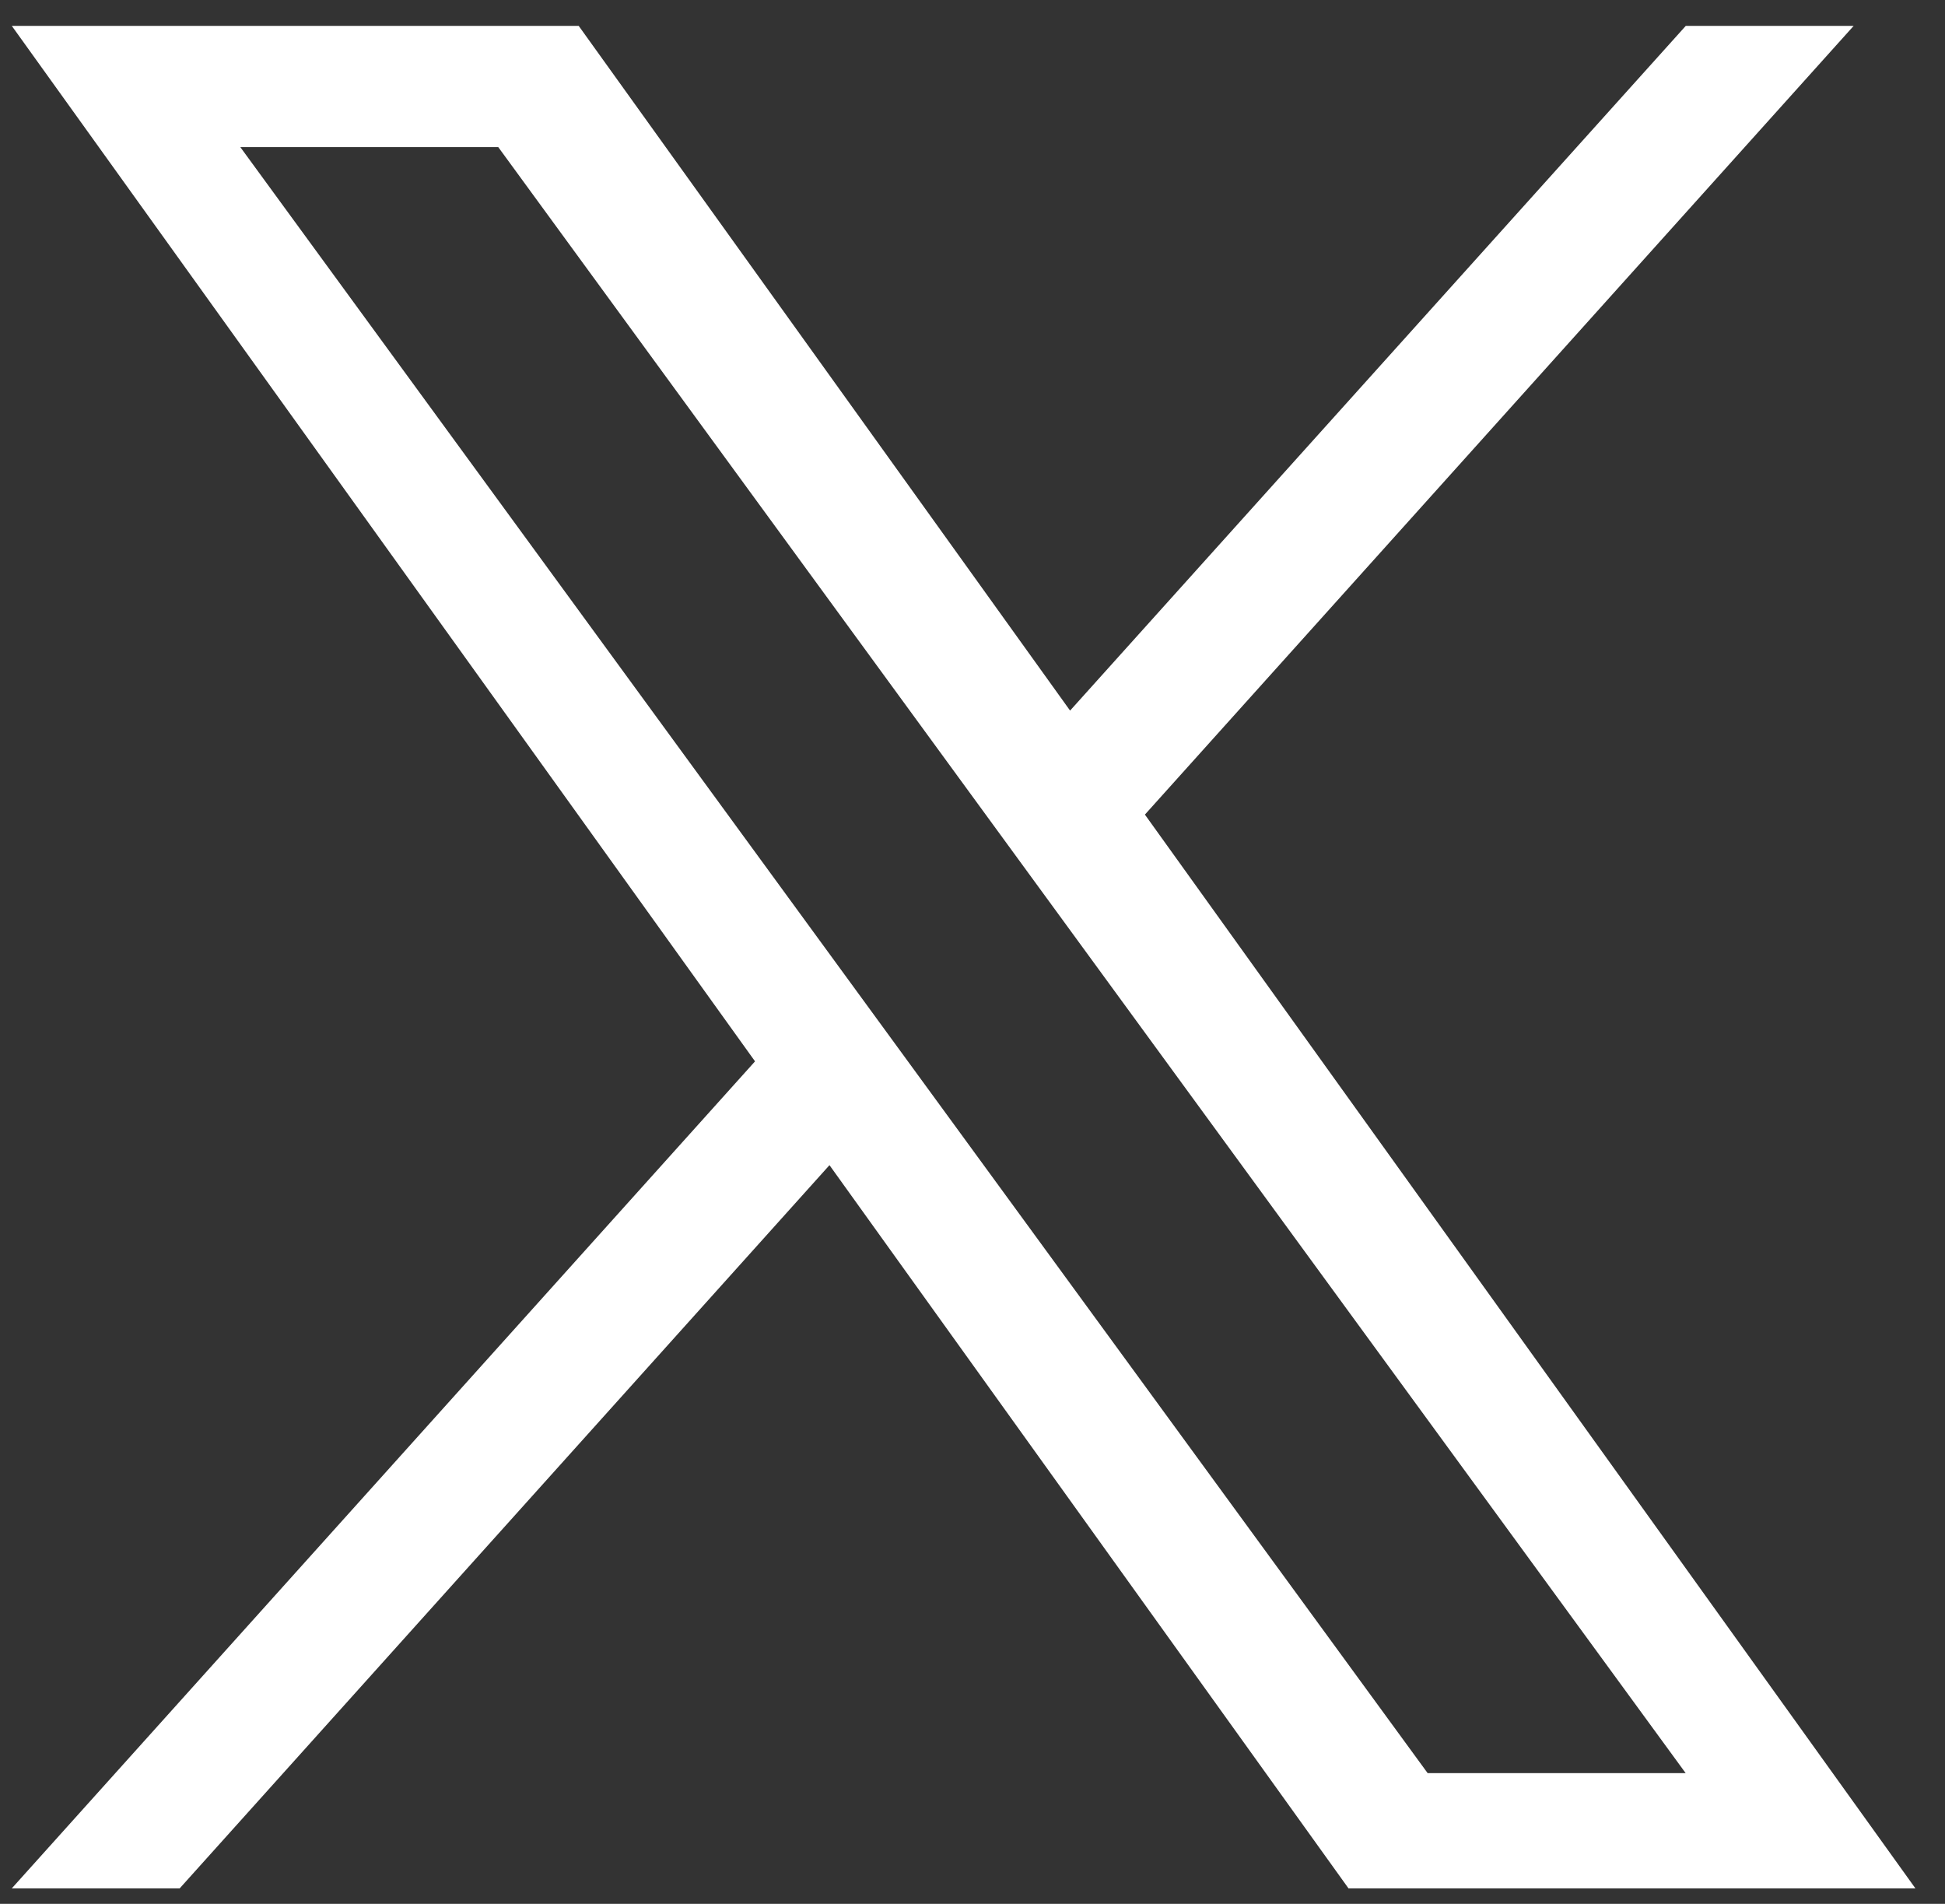
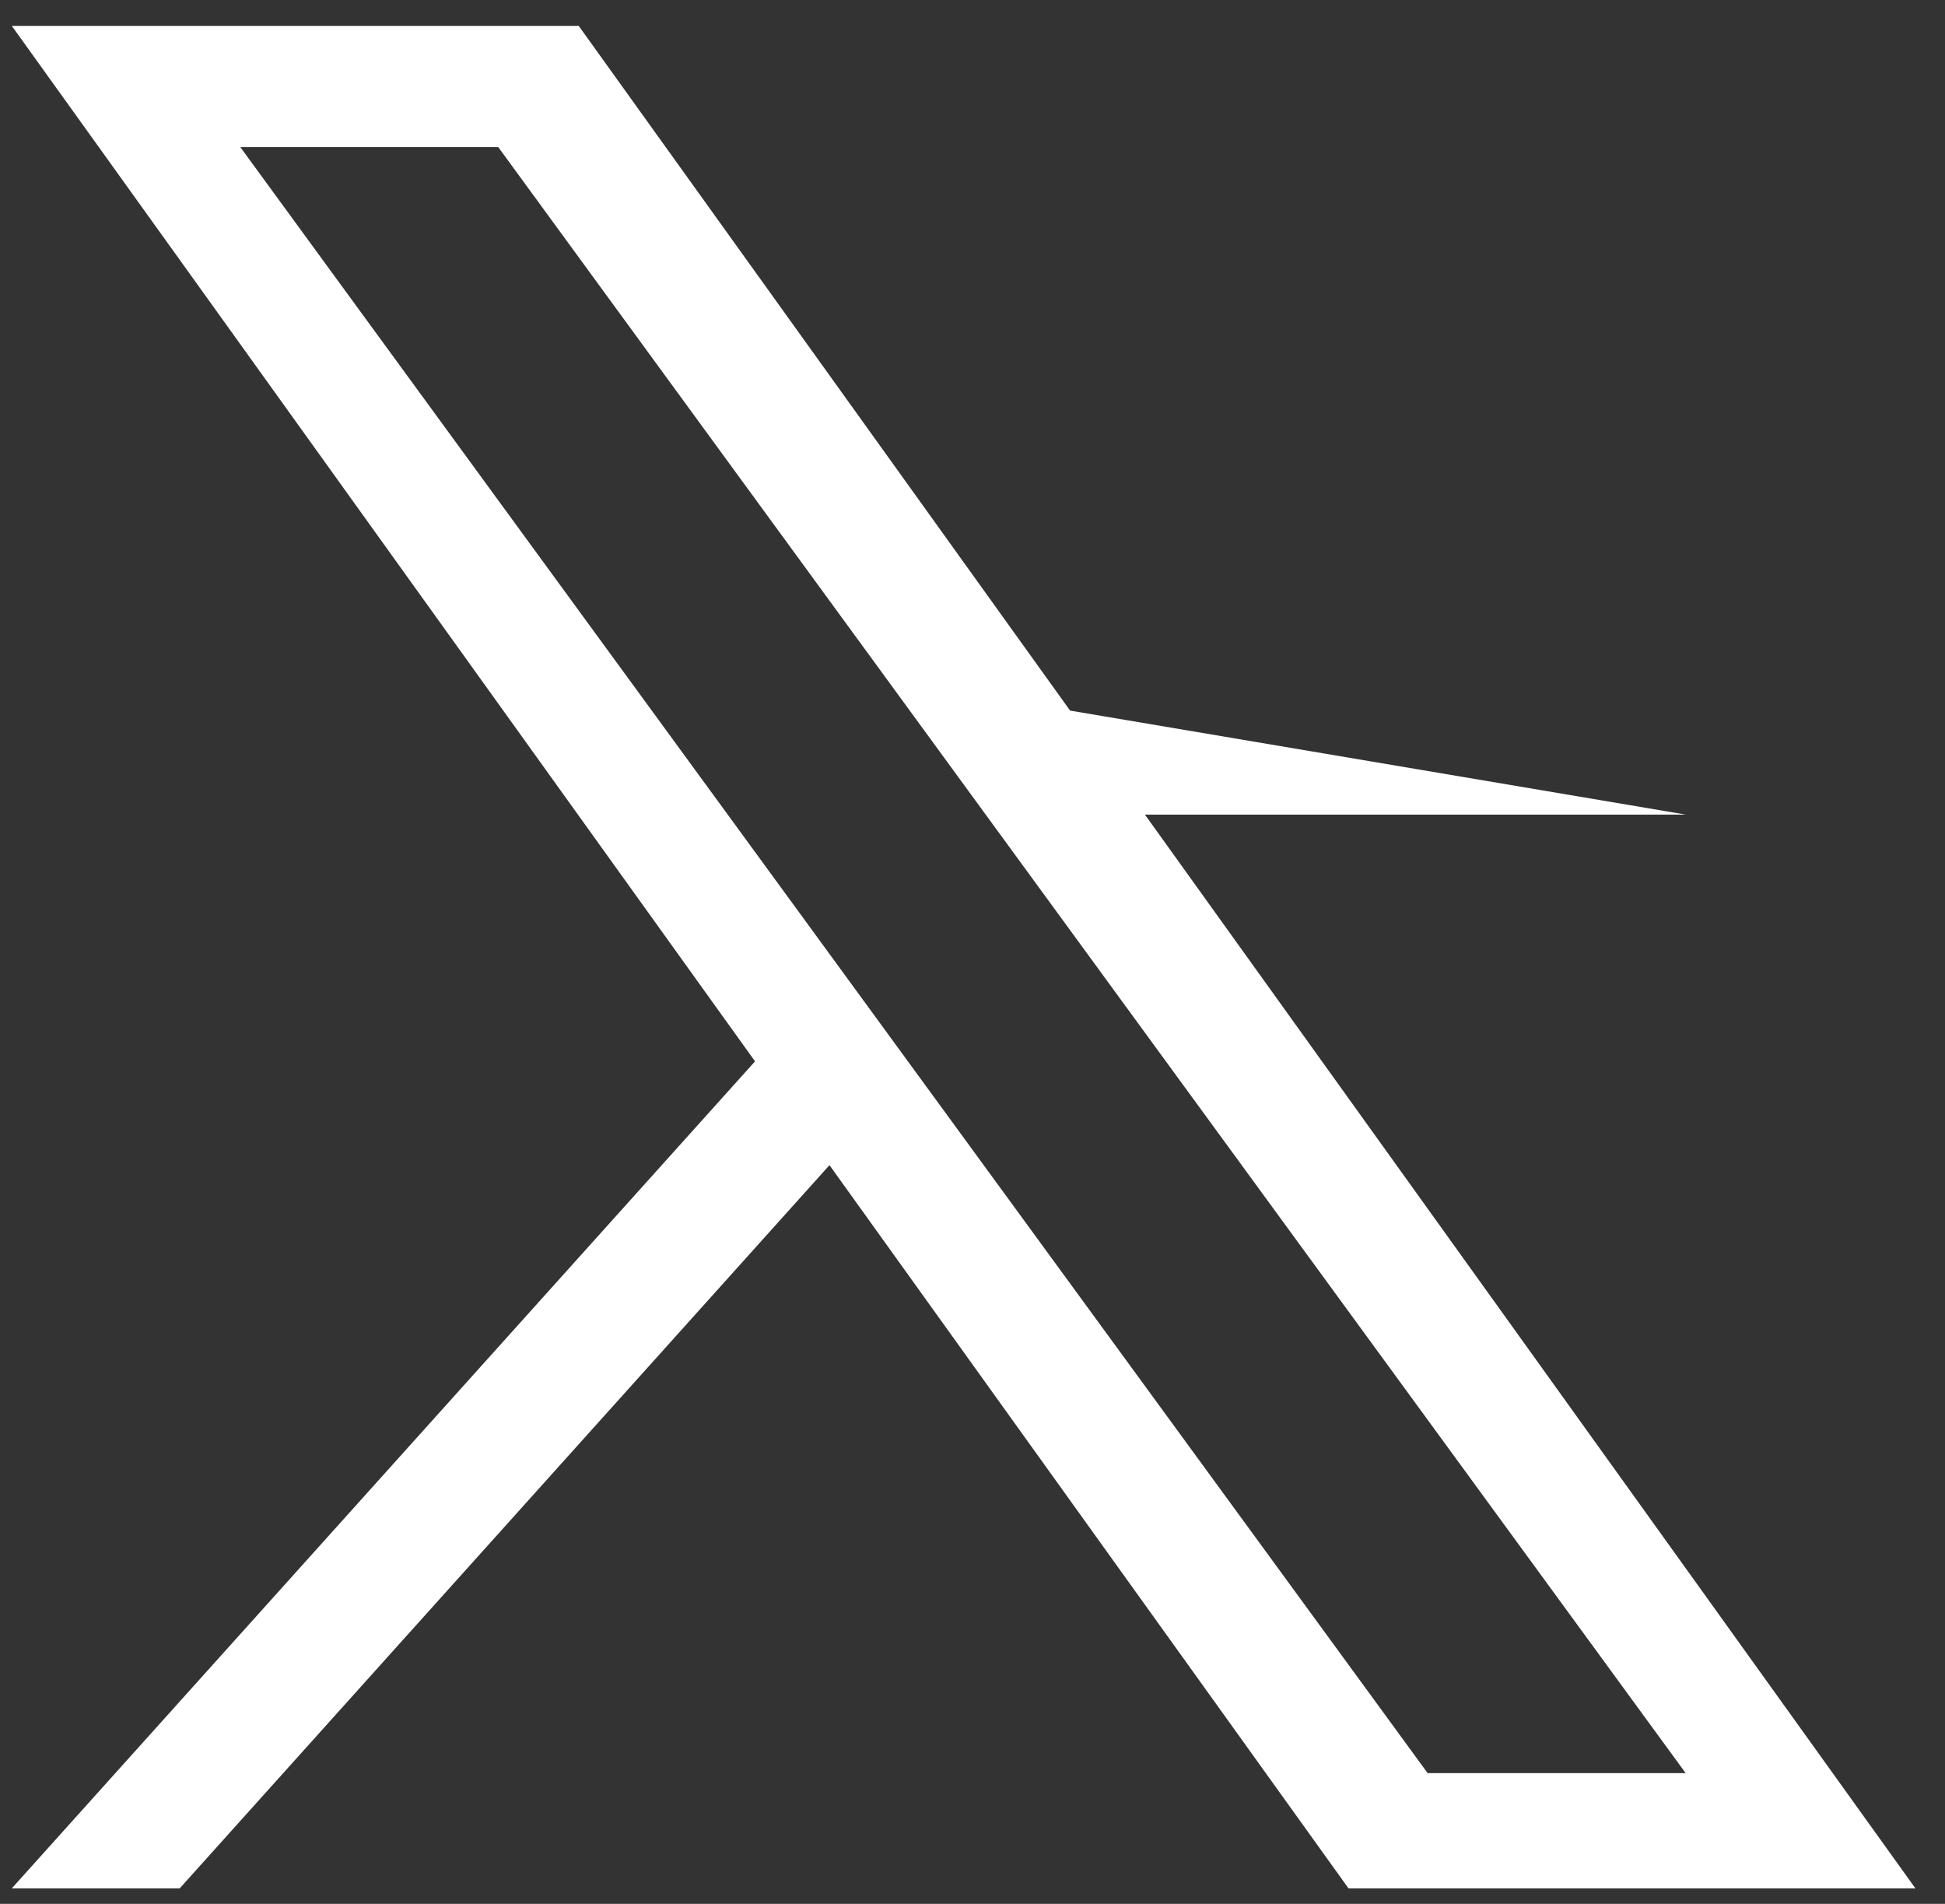
<svg xmlns="http://www.w3.org/2000/svg" width="47" height="46" viewBox="0 0 47 46" fill="none">
  <rect x="0" y="0" width="47" height="46" fill="#333333" stroke="none" />
-   <path d="M27.666 19.682L44.793 0.625H40.736L25.858 17.169L13.984 0.625H0.285L18.245 25.644L0.285 45.626H4.342L20.044 28.152L32.586 45.626H46.285M5.807 3.554H12.04L40.733 42.841H34.498" fill="white" />
+   <path d="M27.666 19.682H40.736L25.858 17.169L13.984 0.625H0.285L18.245 25.644L0.285 45.626H4.342L20.044 28.152L32.586 45.626H46.285M5.807 3.554H12.04L40.733 42.841H34.498" fill="white" />
</svg>